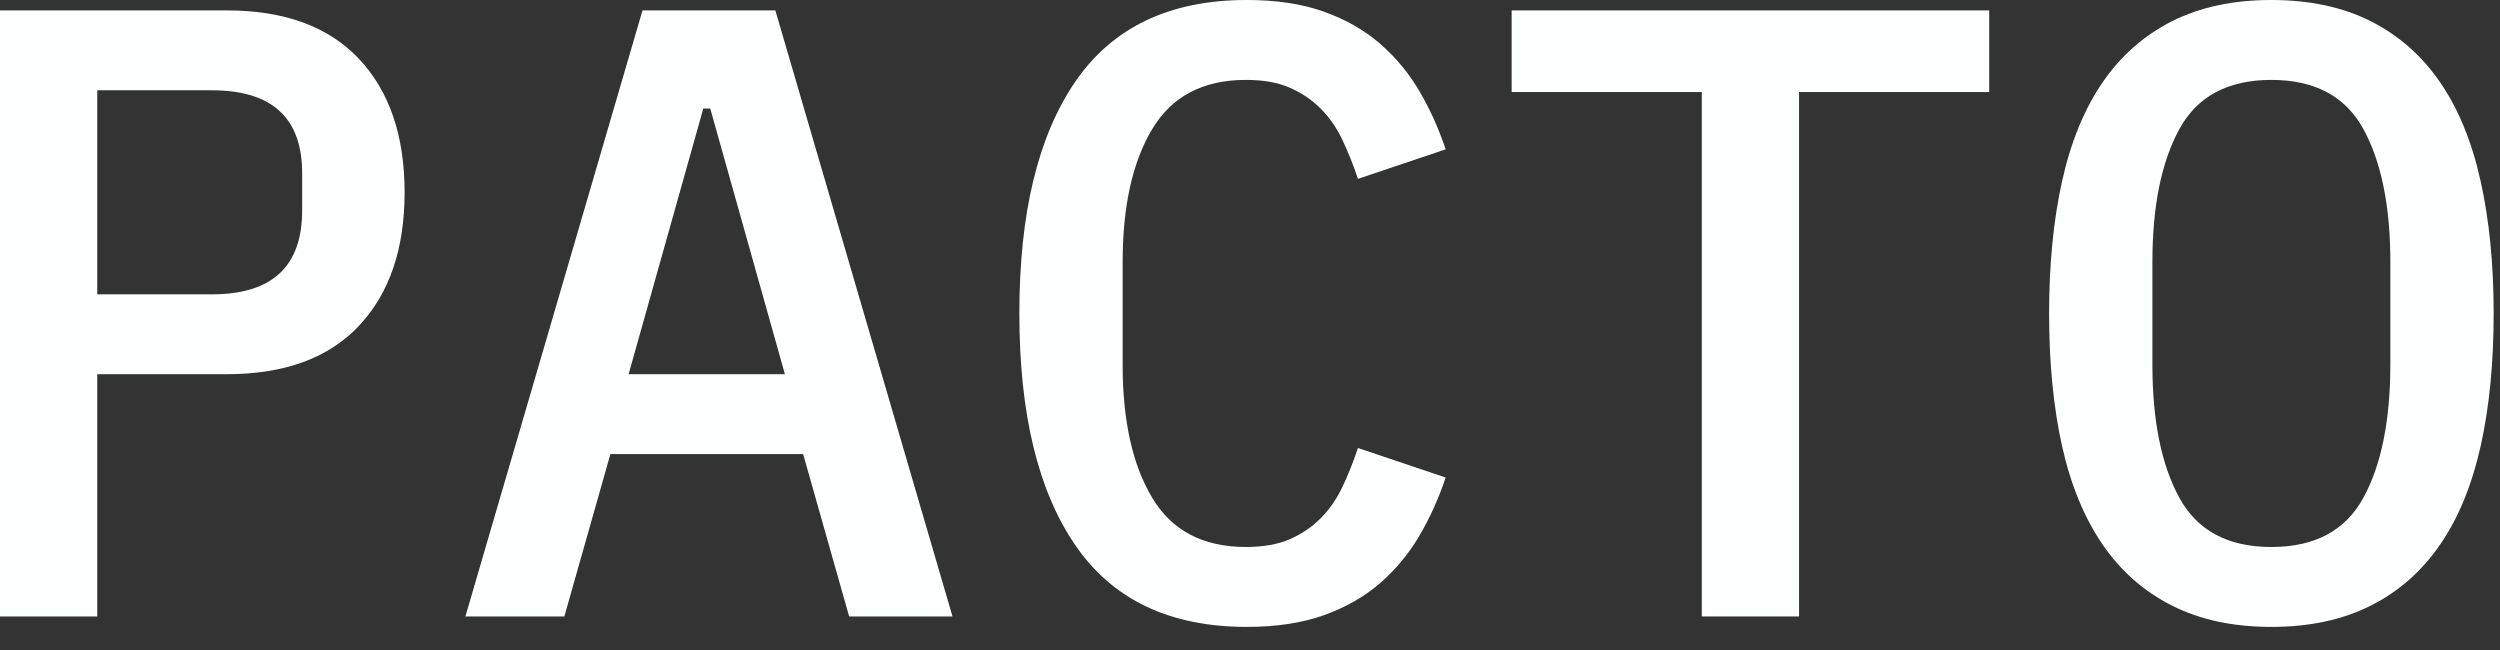
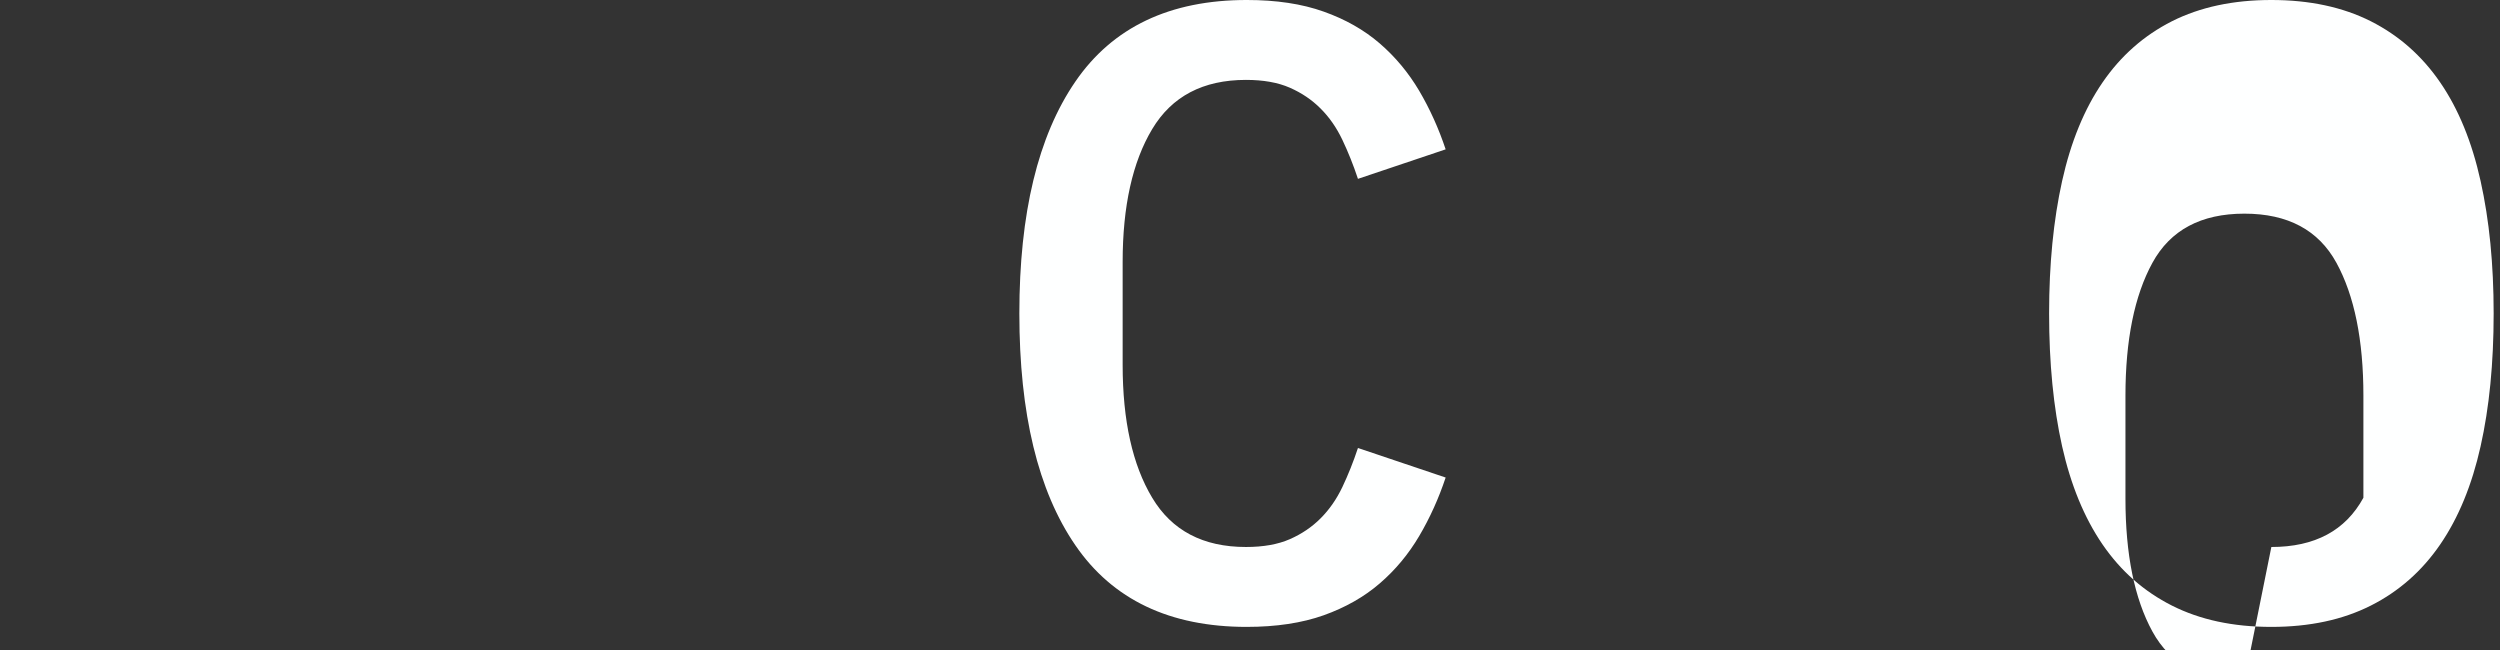
<svg xmlns="http://www.w3.org/2000/svg" width="100%" height="100%" viewBox="0 0 50 13" version="1.1" xml:space="preserve" style="fill-rule:evenodd;clip-rule:evenodd;stroke-linejoin:round;stroke-miterlimit:2;">
  <rect x="0" y="0" width="50" height="13" fill="#333333" stroke="none" />
-   <path d="M-0,12.329l-0,-12.121l4.532,0c1.158,0 2.041,0.324 2.649,0.971c0.607,0.646 0.911,1.536 0.911,2.667c0,1.132 -0.304,2.022 -0.911,2.668c-0.608,0.647 -1.491,0.97 -2.649,0.97l-2.587,0l-0,4.845l-1.945,0Zm1.945,-6.442l2.292,-0c1.204,-0 1.806,-0.558 1.806,-1.674l0,-0.75c0,-1.105 -0.602,-1.657 -1.806,-1.657l-2.292,-0l-0,4.081Z" style="fill:#feffff;fill-rule:nonzero;" />
-   <path d="M16.983,12.329l-0.92,-3.247l-3.855,-0l-0.921,3.247l-1.979,0l3.542,-12.121l2.657,0l3.543,12.121l-2.067,0Zm-2.778,-10.158l-0.139,-0l-1.494,5.313l3.126,0l-1.493,-5.313Z" style="fill:#feffff;fill-rule:nonzero;" />
  <path d="M24.936,12.538c-1.539,-0 -2.683,-0.544 -3.429,-1.633c-0.747,-1.088 -1.12,-2.633 -1.12,-4.636c-0,-2.003 0.373,-3.548 1.12,-4.637c0.746,-1.088 1.89,-1.632 3.429,-1.632c0.591,0 1.103,0.077 1.537,0.232c0.434,0.154 0.808,0.366 1.12,0.635c0.313,0.27 0.576,0.586 0.791,0.949c0.214,0.364 0.39,0.754 0.529,1.171l-1.754,0.59c-0.092,-0.278 -0.197,-0.538 -0.312,-0.781c-0.116,-0.243 -0.261,-0.452 -0.435,-0.625c-0.173,-0.174 -0.379,-0.313 -0.616,-0.417c-0.237,-0.104 -0.53,-0.156 -0.877,-0.156c-0.857,-0 -1.482,0.328 -1.875,0.984c-0.394,0.657 -0.591,1.543 -0.591,2.658l0,2.057c0,1.116 0.197,2.002 0.591,2.658c0.393,0.657 1.018,0.985 1.875,0.985c0.347,0 0.64,-0.052 0.877,-0.156c0.237,-0.104 0.443,-0.243 0.616,-0.417c0.174,-0.174 0.319,-0.382 0.435,-0.625c0.115,-0.243 0.22,-0.504 0.312,-0.782l1.754,0.591c-0.139,0.417 -0.315,0.807 -0.529,1.17c-0.215,0.364 -0.478,0.68 -0.791,0.949c-0.312,0.269 -0.686,0.481 -1.12,0.636c-0.434,0.154 -0.946,0.232 -1.537,0.232Z" style="fill:#feffff;fill-rule:nonzero;" />
-   <path d="M35.981,1.841l-0,10.488l-1.945,0l-0,-10.488l-3.803,-0l-0,-1.633l9.551,0l-0,1.633l-3.803,-0Z" style="fill:#feffff;fill-rule:nonzero;" />
-   <path d="M45.427,12.538c-0.764,-0 -1.426,-0.142 -1.988,-0.426c-0.561,-0.283 -1.024,-0.691 -1.389,-1.224c-0.365,-0.533 -0.634,-1.187 -0.808,-1.962c-0.173,-0.776 -0.26,-1.662 -0.26,-2.657c-0,-0.984 0.087,-1.867 0.26,-2.648c0.174,-0.782 0.443,-1.439 0.808,-1.971c0.365,-0.533 0.828,-0.941 1.389,-1.225c0.562,-0.283 1.224,-0.425 1.988,-0.425c0.764,0 1.427,0.142 1.989,0.425c0.561,0.284 1.024,0.692 1.389,1.225c0.365,0.532 0.634,1.189 0.807,1.971c0.174,0.781 0.261,1.664 0.261,2.648c-0,0.995 -0.087,1.881 -0.261,2.657c-0.173,0.775 -0.442,1.429 -0.807,1.962c-0.365,0.533 -0.828,0.941 -1.389,1.224c-0.562,0.284 -1.225,0.426 -1.989,0.426Zm0,-1.598c0.869,0 1.482,-0.328 1.841,-0.985c0.359,-0.656 0.539,-1.548 0.539,-2.675l-0,-2.04c-0,-1.115 -0.18,-2.001 -0.539,-2.658c-0.359,-0.656 -0.972,-0.984 -1.841,-0.984c-0.868,-0 -1.481,0.328 -1.84,0.984c-0.359,0.657 -0.539,1.543 -0.539,2.658l0,2.057c0,1.116 0.18,2.002 0.539,2.658c0.359,0.657 0.972,0.985 1.84,0.985Z" style="fill:#feffff;fill-rule:nonzero;" />
+   <path d="M45.427,12.538c-0.764,-0 -1.426,-0.142 -1.988,-0.426c-0.561,-0.283 -1.024,-0.691 -1.389,-1.224c-0.365,-0.533 -0.634,-1.187 -0.808,-1.962c-0.173,-0.776 -0.26,-1.662 -0.26,-2.657c-0,-0.984 0.087,-1.867 0.26,-2.648c0.174,-0.782 0.443,-1.439 0.808,-1.971c0.365,-0.533 0.828,-0.941 1.389,-1.225c0.562,-0.283 1.224,-0.425 1.988,-0.425c0.764,0 1.427,0.142 1.989,0.425c0.561,0.284 1.024,0.692 1.389,1.225c0.365,0.532 0.634,1.189 0.807,1.971c0.174,0.781 0.261,1.664 0.261,2.648c-0,0.995 -0.087,1.881 -0.261,2.657c-0.173,0.775 -0.442,1.429 -0.807,1.962c-0.365,0.533 -0.828,0.941 -1.389,1.224c-0.562,0.284 -1.225,0.426 -1.989,0.426Zm0,-1.598c0.869,0 1.482,-0.328 1.841,-0.985l-0,-2.04c-0,-1.115 -0.18,-2.001 -0.539,-2.658c-0.359,-0.656 -0.972,-0.984 -1.841,-0.984c-0.868,-0 -1.481,0.328 -1.84,0.984c-0.359,0.657 -0.539,1.543 -0.539,2.658l0,2.057c0,1.116 0.18,2.002 0.539,2.658c0.359,0.657 0.972,0.985 1.84,0.985Z" style="fill:#feffff;fill-rule:nonzero;" />
</svg>